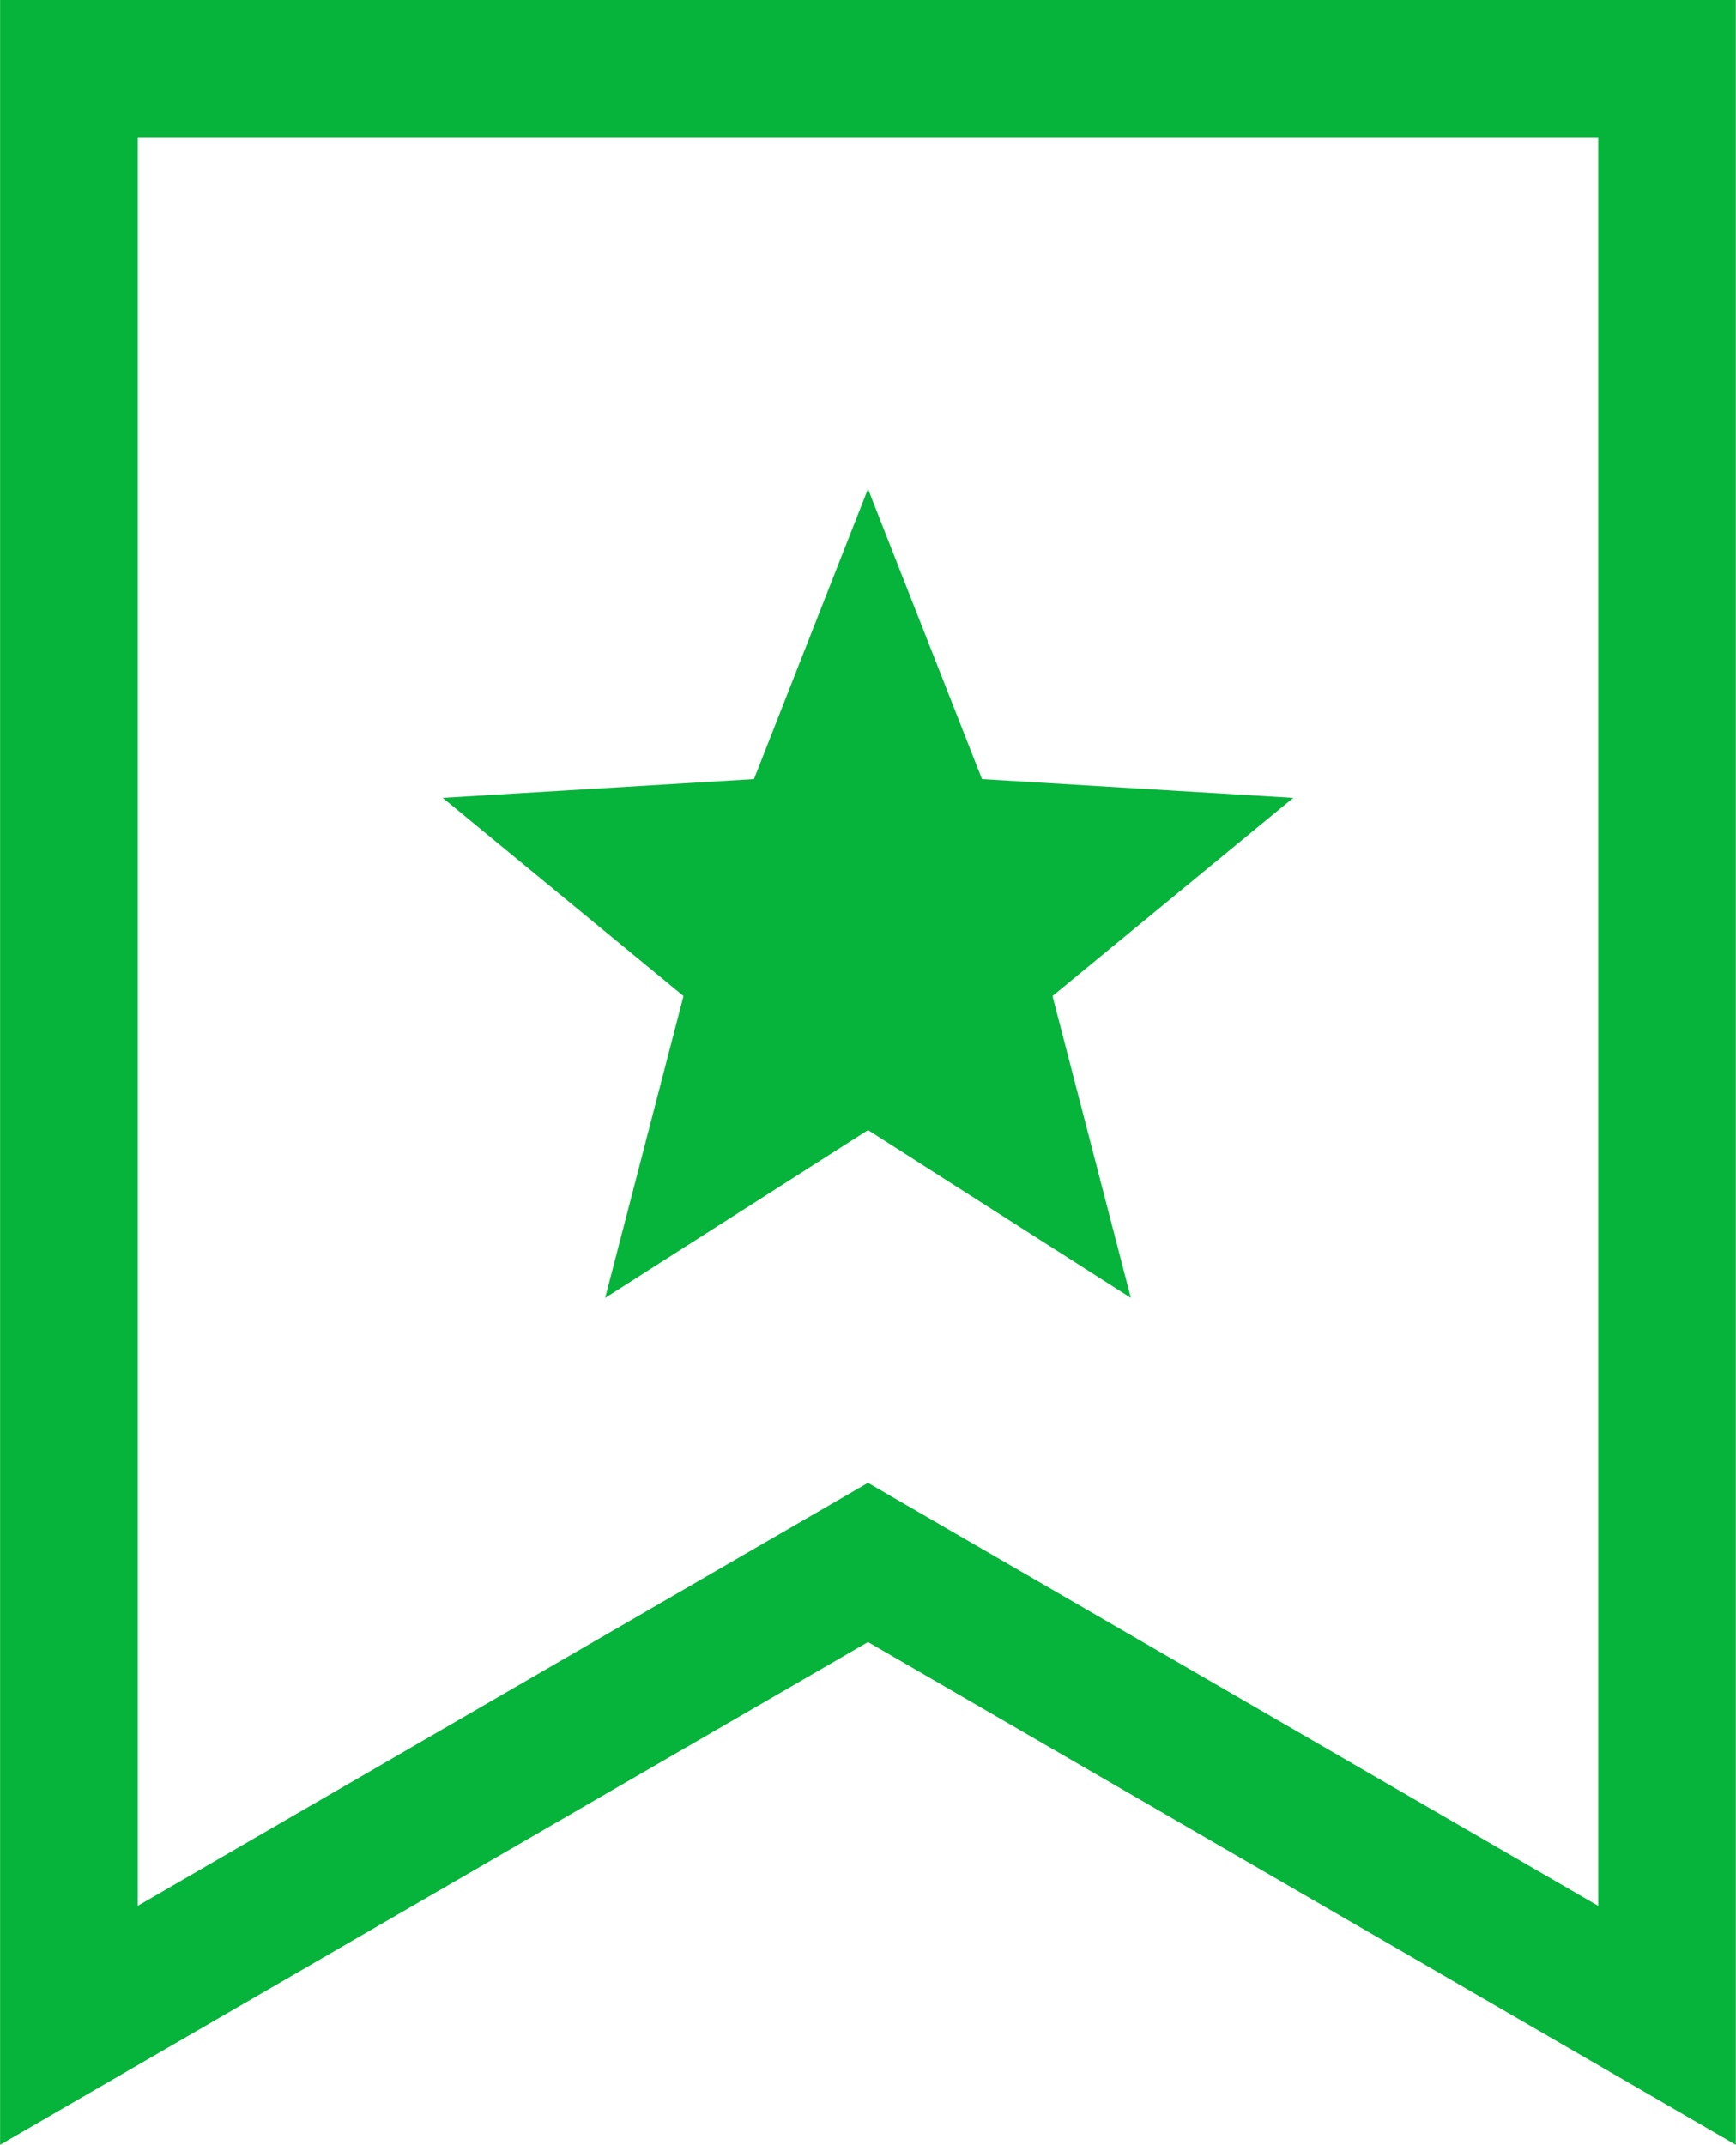
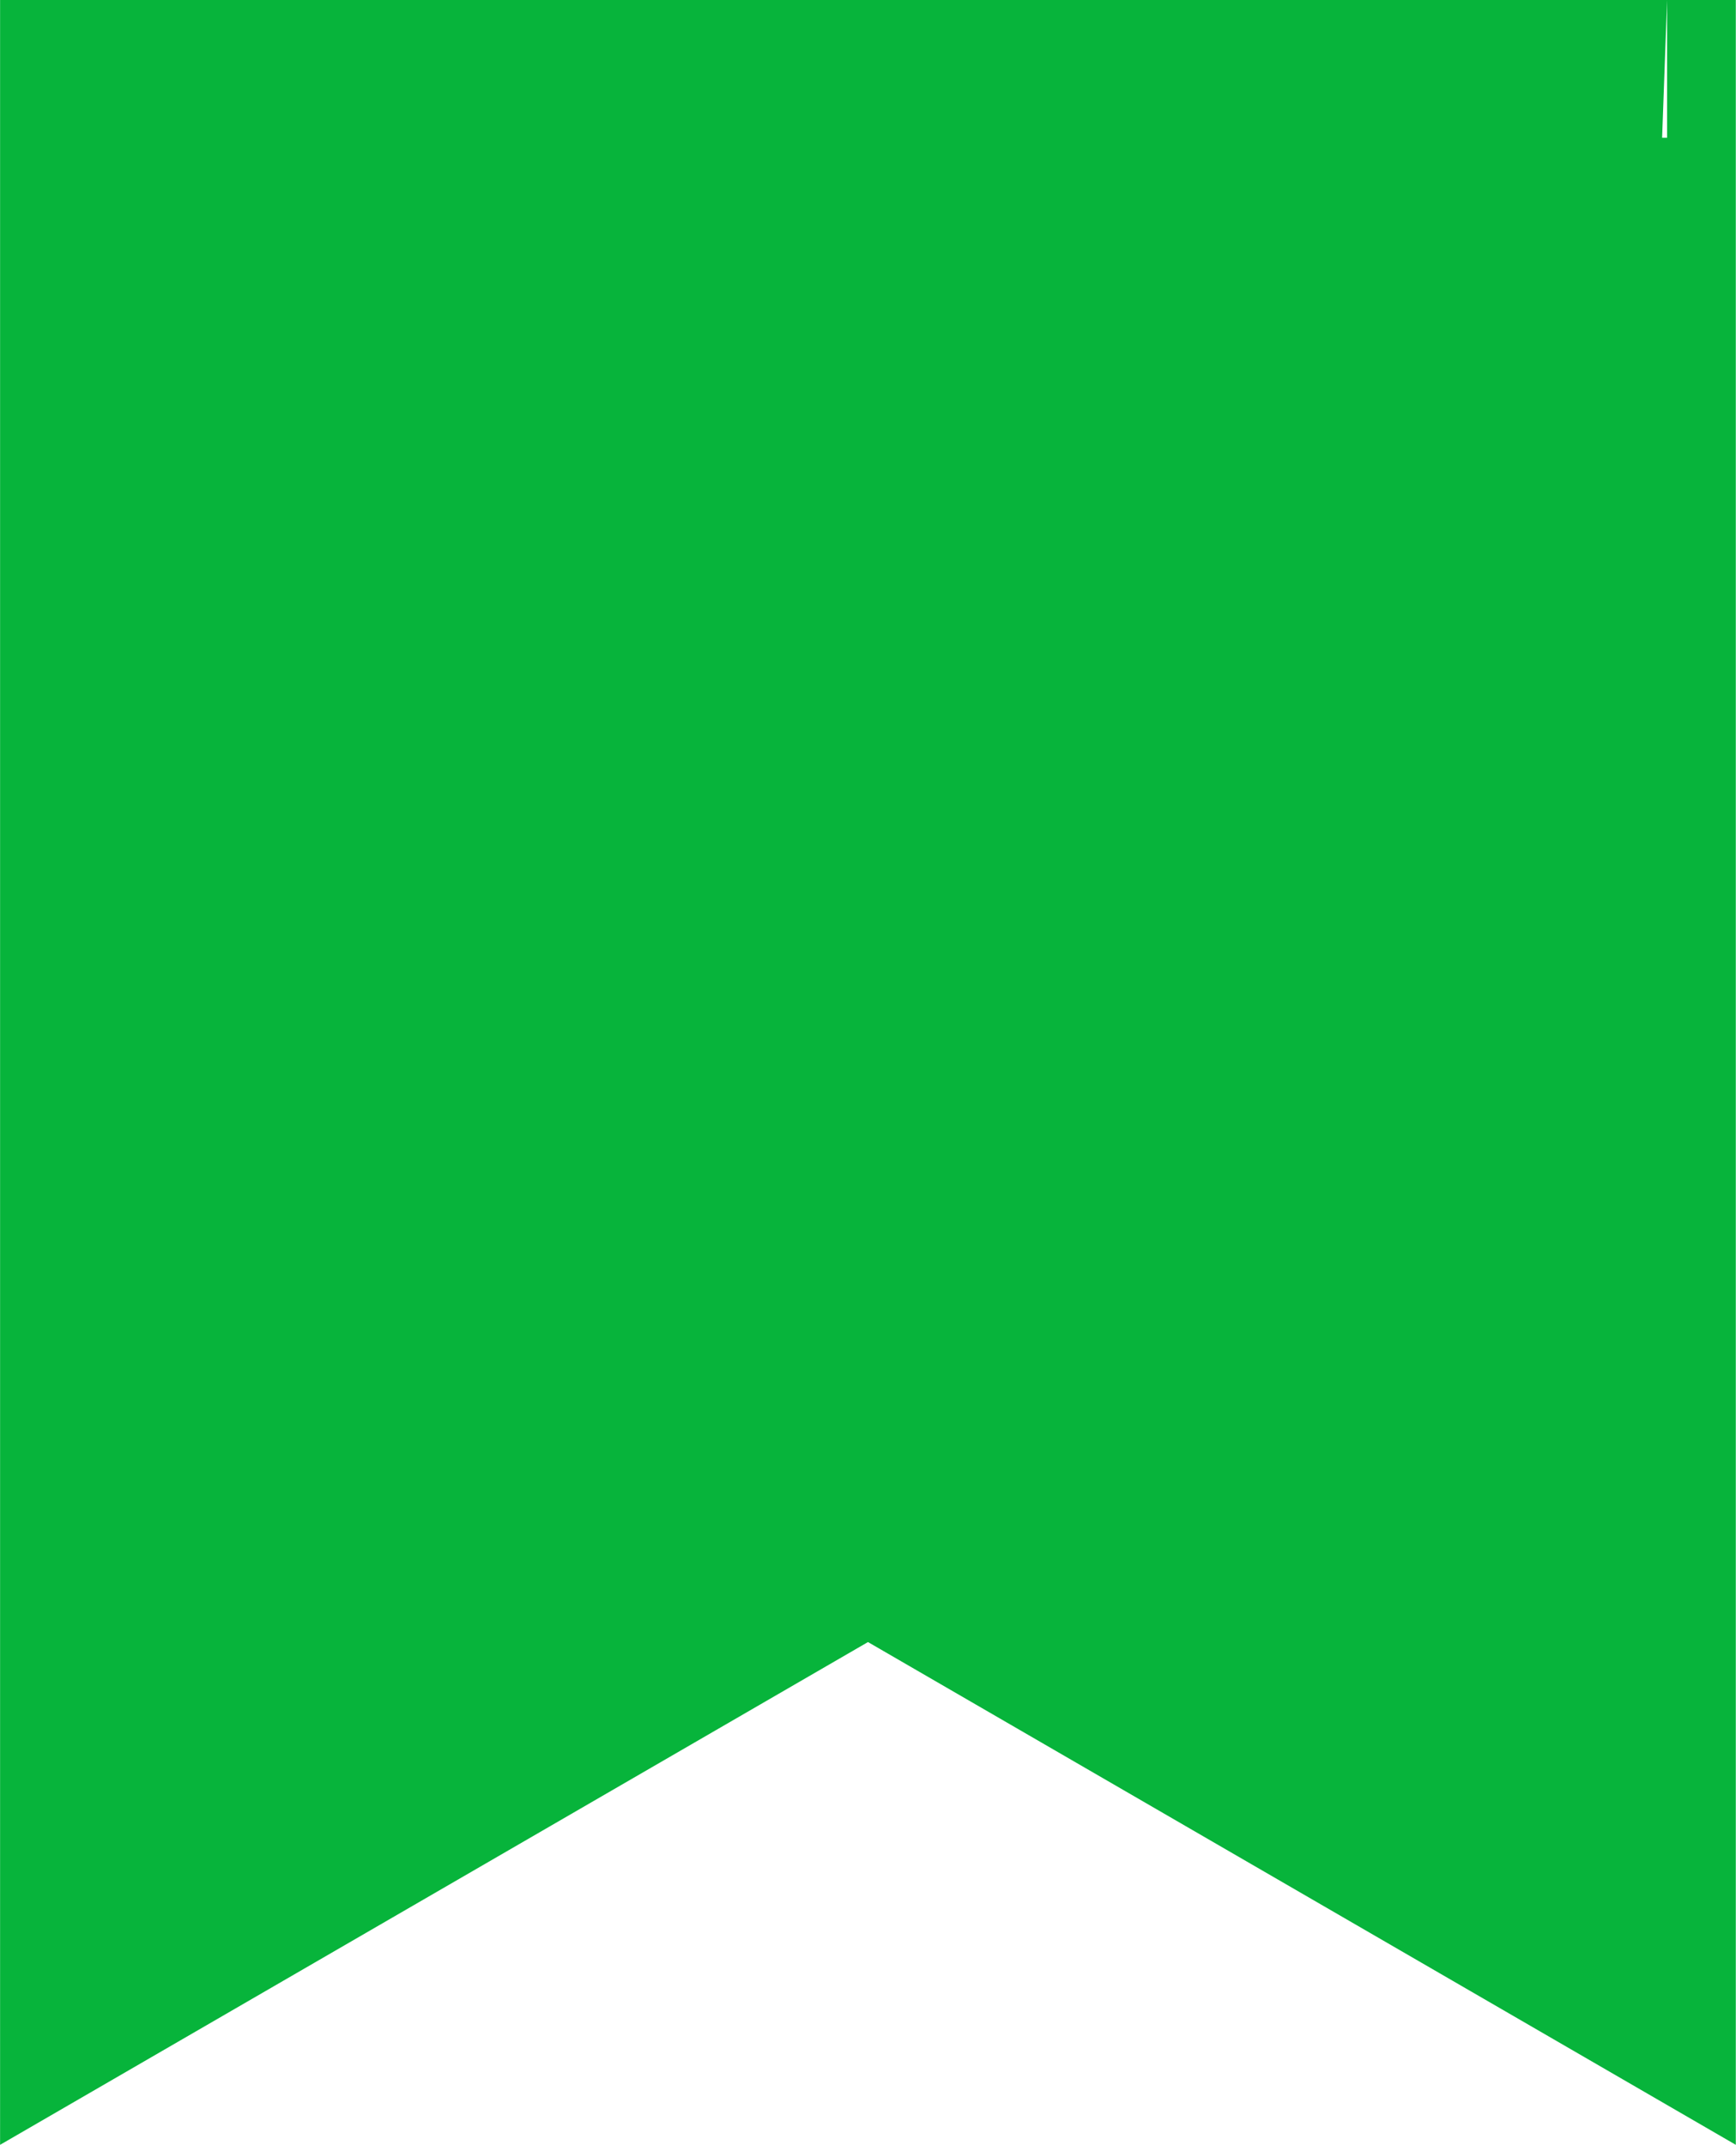
<svg xmlns="http://www.w3.org/2000/svg" width="43.707" height="54" viewBox="0 0 43.707 54">
  <g id="icon_bookmark" transform="translate(-48.798)">
-     <path id="パス_601" data-name="パス 601" d="M90.77,0H48.8V54L70.651,41.342,92.5,54V0ZM70.651,37.333,52.267,47.982V3.469H89.036V47.983Z" fill="#07b43b" />
-     <path id="パス_602" data-name="パス 602" d="M168.058,124.012l-2.871-7.306-2.871,7.306-7.836.473,6.062,4.989-1.972,7.6,6.618-4.224,6.617,4.224-1.972-7.6,6.062-4.989Z" transform="translate(-94.536 -104.397)" fill="#07b43b" />
+     <path id="パス_601" data-name="パス 601" d="M90.77,0H48.8V54L70.651,41.342,92.5,54V0ZV3.469H89.036V47.983Z" fill="#07b43b" />
  </g>
</svg>